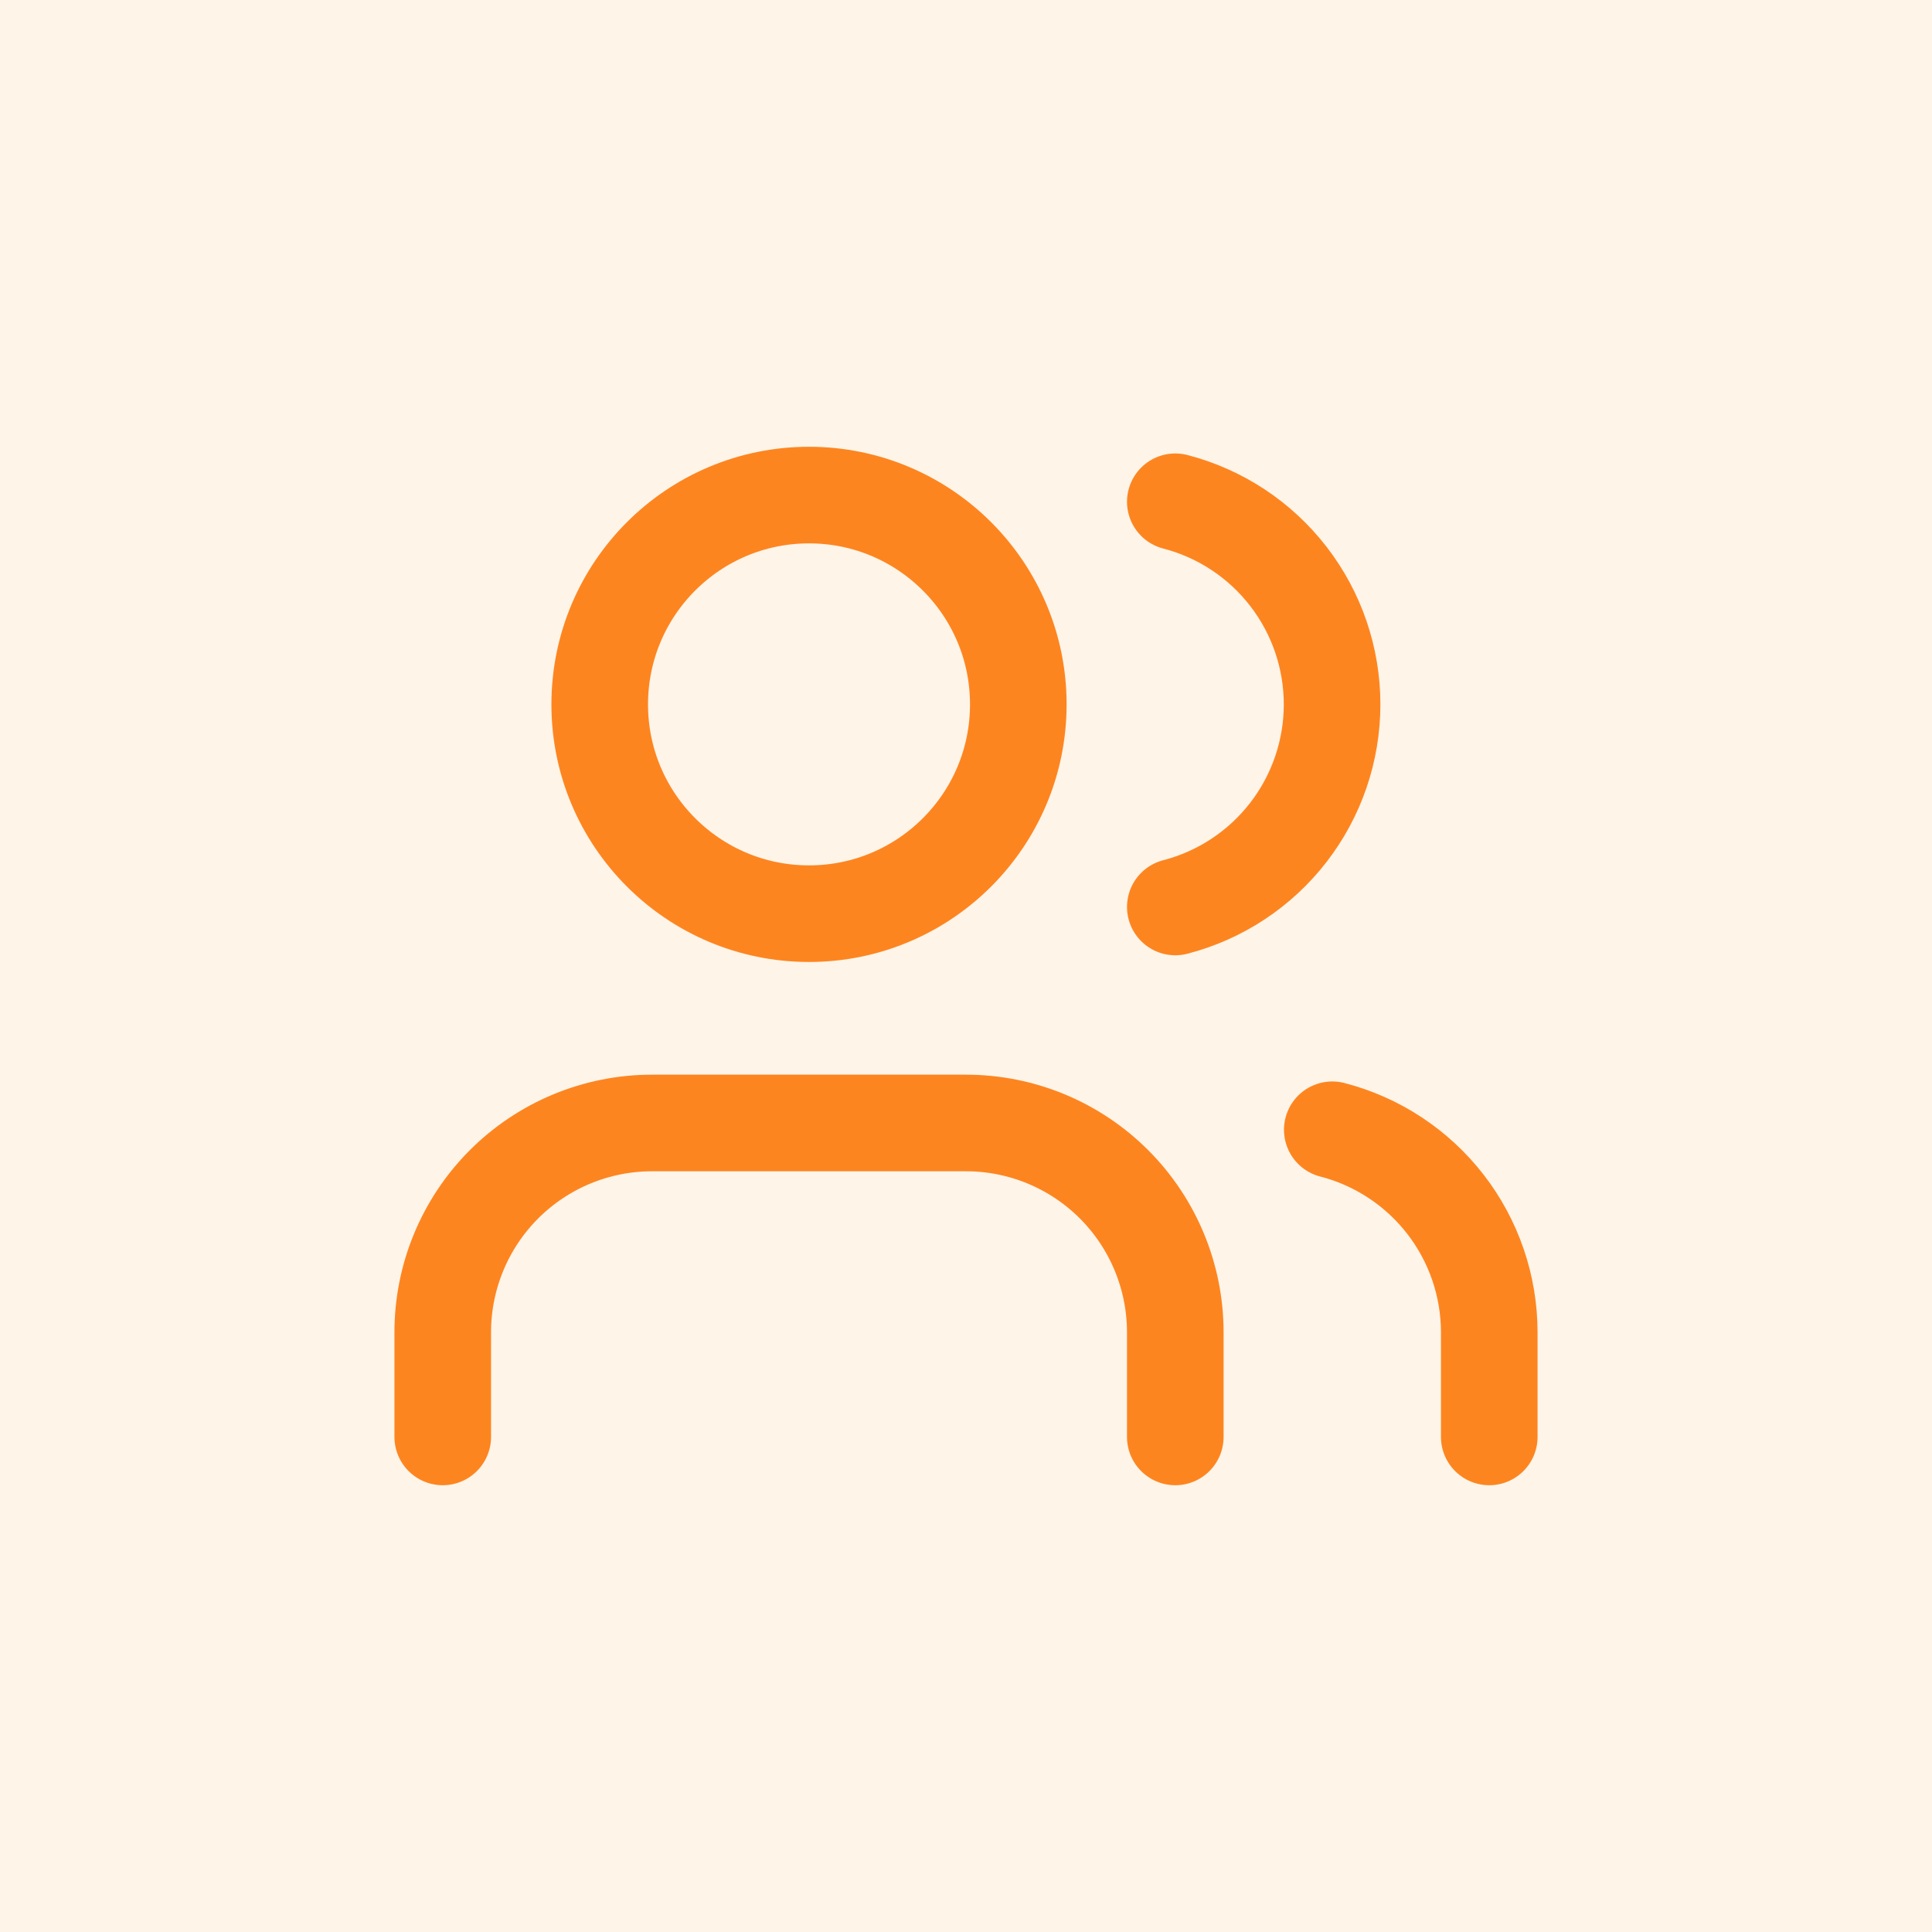
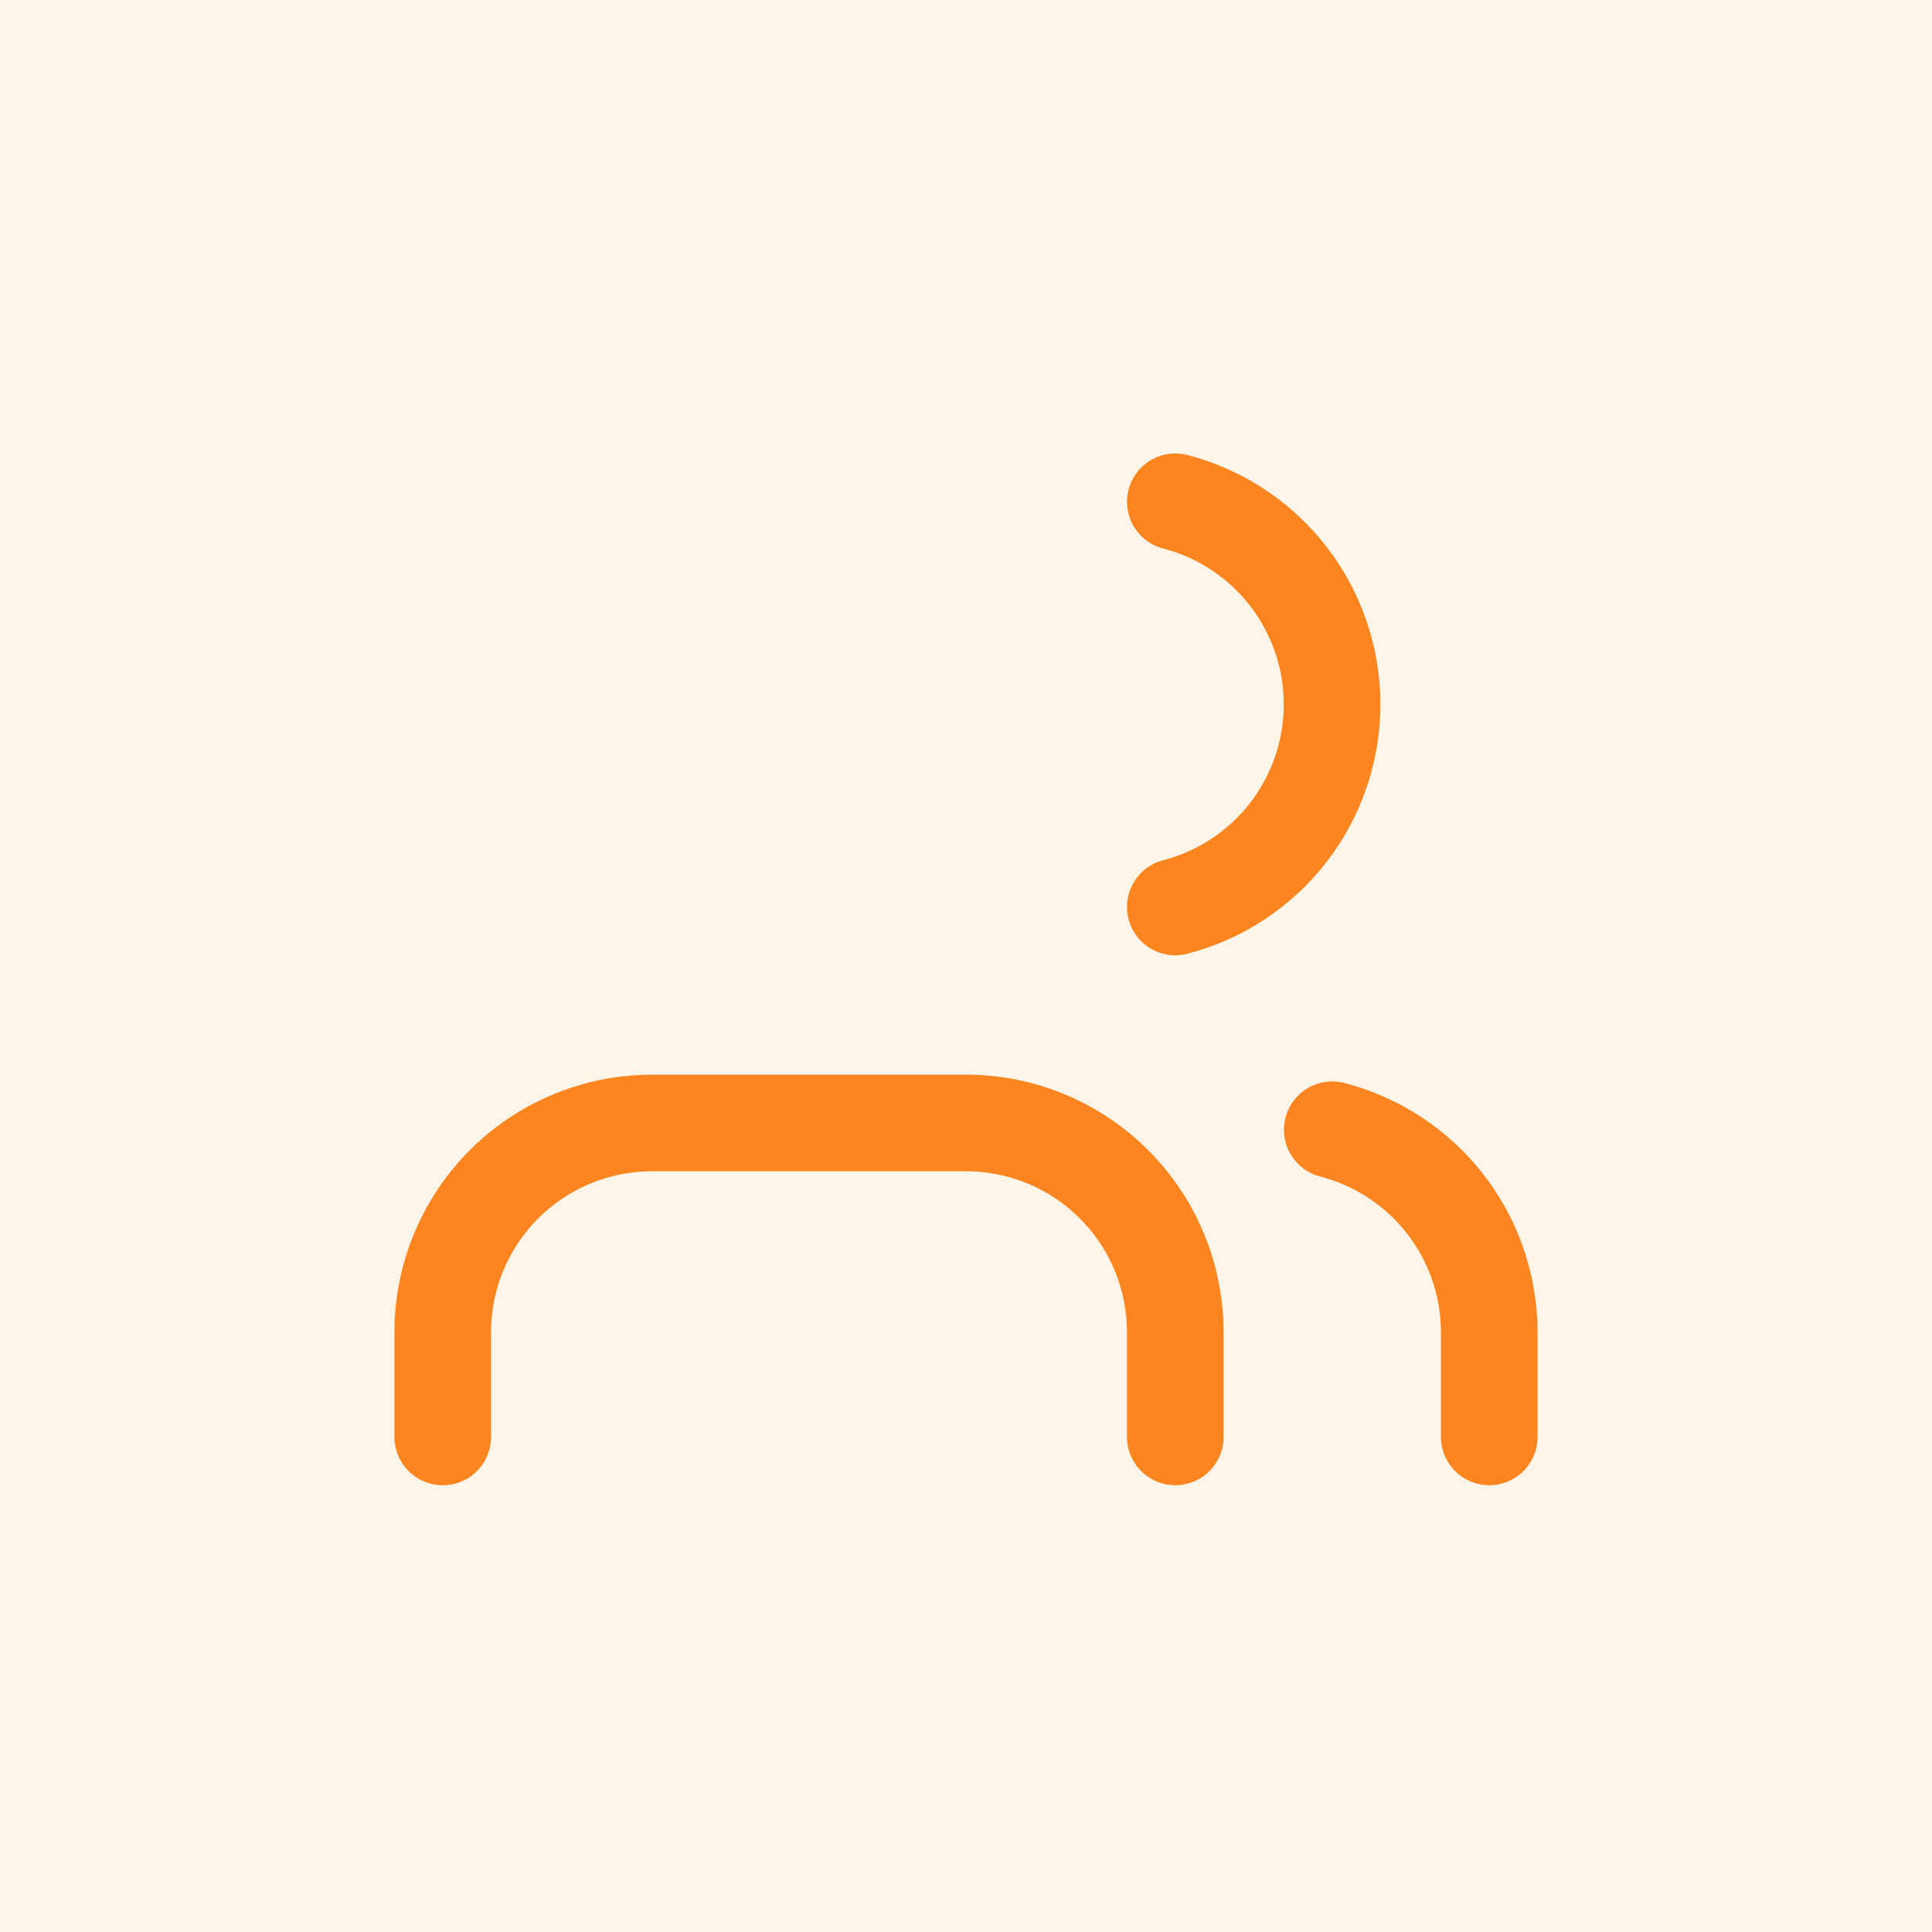
<svg xmlns="http://www.w3.org/2000/svg" width="80" height="80" viewBox="0 0 80 80" fill="none">
  <rect width="80" height="80" fill="#FFF4E8" />
  <path d="M48.666 59.5V55.167C48.666 52.868 47.753 50.664 46.128 49.038C44.503 47.413 42.298 46.5 40 46.5H27C24.701 46.5 22.497 47.413 20.871 49.038C19.246 50.664 18.333 52.868 18.333 55.167V59.5" stroke="#FD8520" stroke-width="4" stroke-linecap="round" stroke-linejoin="round" />
  <path d="M48.667 20.777C50.526 21.259 52.171 22.344 53.346 23.863C54.521 25.381 55.159 27.247 55.159 29.167C55.159 31.087 54.521 32.952 53.346 34.471C52.171 35.989 50.526 37.074 48.667 37.556" stroke="#FD8520" stroke-width="4" stroke-linecap="round" stroke-linejoin="round" />
  <path d="M61.667 59.5V55.166C61.666 53.246 61.026 51.381 59.85 49.863C58.673 48.345 57.026 47.261 55.167 46.781" stroke="#FD8520" stroke-width="4" stroke-linecap="round" stroke-linejoin="round" />
-   <path d="M33.5 37.833C38.286 37.833 42.166 33.953 42.166 29.167C42.166 24.38 38.286 20.5 33.5 20.5C28.713 20.5 24.833 24.38 24.833 29.167C24.833 33.953 28.713 37.833 33.5 37.833Z" stroke="#FD8520" stroke-width="4" stroke-linecap="round" stroke-linejoin="round" />
</svg>